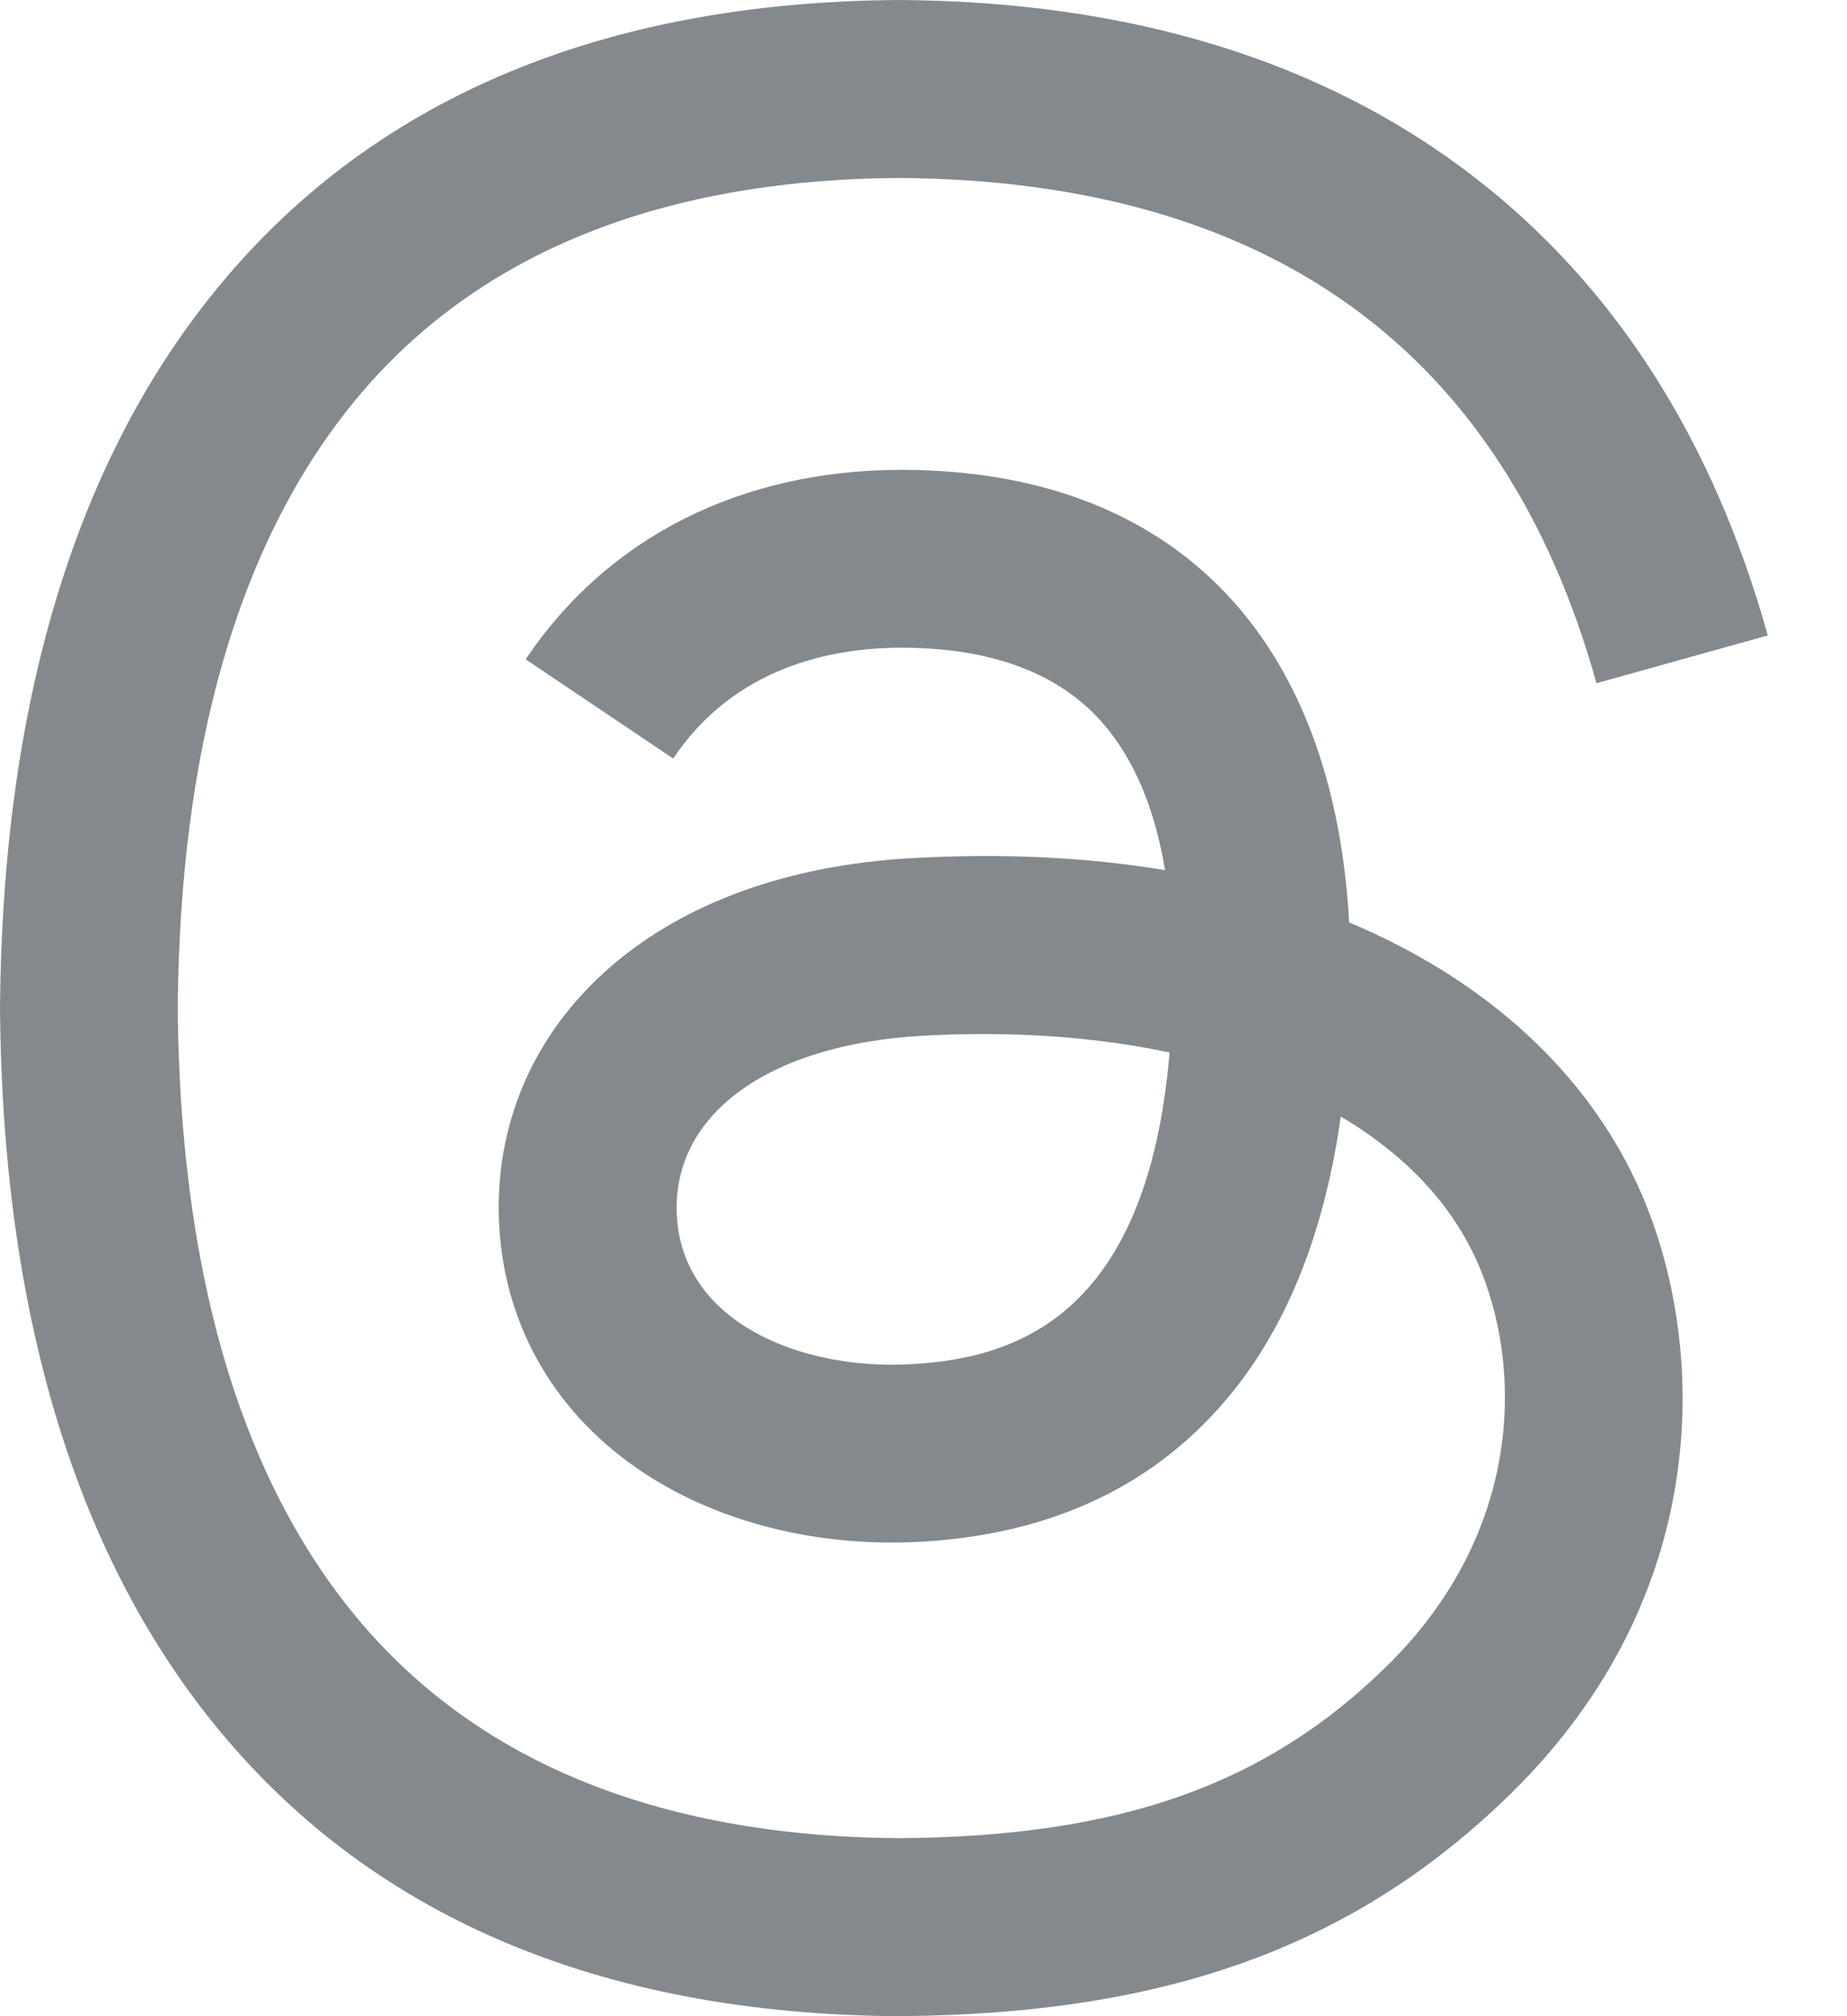
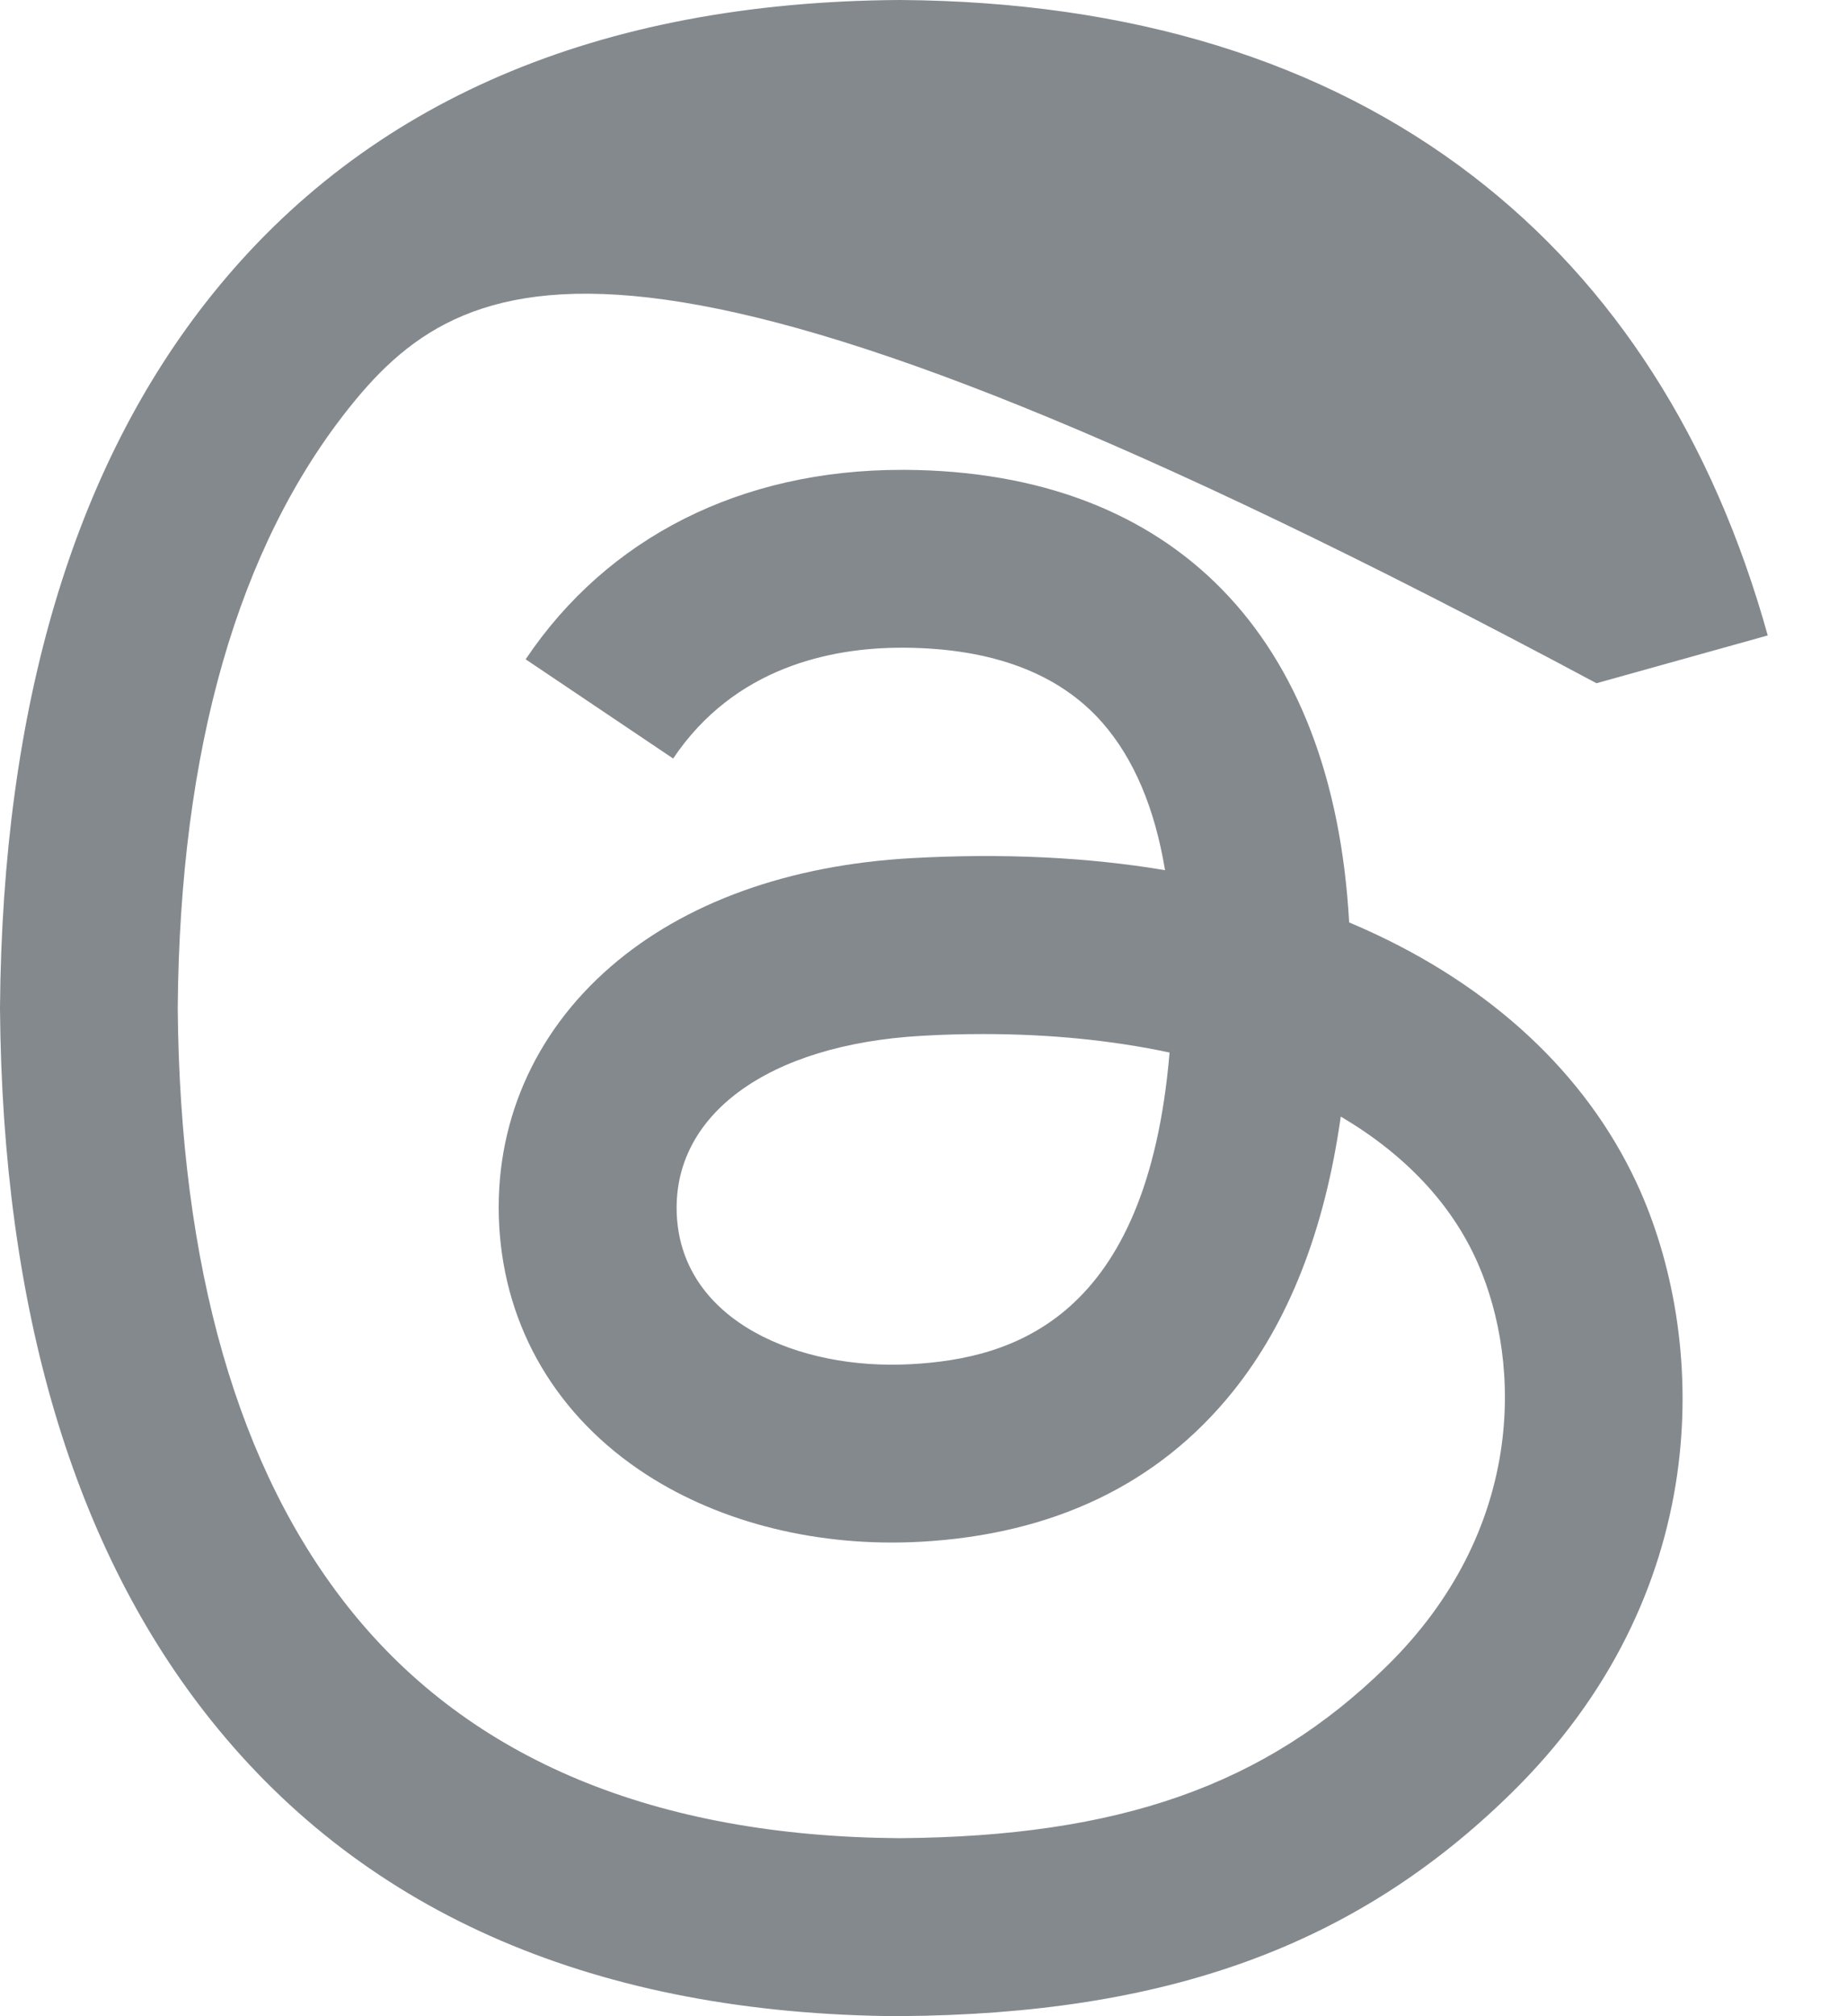
<svg xmlns="http://www.w3.org/2000/svg" width="22" height="24" viewBox="0 0 22 24" fill="none">
-   <path d="M10.714 24H10.707C7.126 23.976 4.373 22.795 2.524 20.49C0.877 18.439 0.029 15.585 0 12.009V11.991C0.029 8.414 0.877 5.561 2.524 3.51C4.372 1.205 7.126 0.024 10.706 0H10.72C13.465 0.018 15.761 0.724 17.546 2.097C19.224 3.387 20.404 5.226 21.056 7.564L19.016 8.133C17.913 4.174 15.119 2.15 10.713 2.118C7.804 2.138 5.604 3.053 4.174 4.835C2.834 6.504 2.142 8.915 2.117 11.999C2.143 15.085 2.835 17.495 4.174 19.163C5.604 20.945 7.804 21.86 10.713 21.881C13.335 21.862 15.071 21.251 16.514 19.837C18.162 18.223 18.131 16.244 17.604 15.04C17.294 14.33 16.73 13.739 15.97 13.291C15.78 14.641 15.35 15.737 14.686 16.563C13.801 17.665 12.546 18.267 10.957 18.353C9.755 18.417 8.597 18.133 7.698 17.552C6.635 16.863 6.013 15.811 5.946 14.587C5.881 13.397 6.353 12.303 7.275 11.506C8.155 10.744 9.394 10.297 10.857 10.215C11.936 10.155 12.944 10.202 13.877 10.358C13.754 9.615 13.503 9.027 13.13 8.602C12.616 8.016 11.822 7.717 10.77 7.71H10.741C9.896 7.71 8.749 7.942 8.018 9.029L6.261 7.848C7.239 6.393 8.829 5.593 10.74 5.593H10.783C13.978 5.613 15.881 7.567 16.07 10.98C16.179 11.026 16.285 11.073 16.391 11.123C17.881 11.824 18.971 12.885 19.544 14.192C20.34 16.014 20.414 18.983 17.995 21.351C16.147 23.161 13.903 23.977 10.72 23.999H10.713L10.714 24ZM11.716 12.309C11.474 12.309 11.229 12.315 10.978 12.33C9.142 12.434 7.997 13.275 8.062 14.473C8.13 15.728 9.515 16.311 10.845 16.239C12.07 16.174 13.664 15.697 13.931 12.529C13.255 12.385 12.512 12.309 11.716 12.309H11.716Z" fill="#84898E" />
+   <path d="M10.714 24H10.707C7.126 23.976 4.373 22.795 2.524 20.49C0.877 18.439 0.029 15.585 0 12.009V11.991C0.029 8.414 0.877 5.561 2.524 3.51C4.372 1.205 7.126 0.024 10.706 0H10.72C13.465 0.018 15.761 0.724 17.546 2.097C19.224 3.387 20.404 5.226 21.056 7.564L19.016 8.133C7.804 2.138 5.604 3.053 4.174 4.835C2.834 6.504 2.142 8.915 2.117 11.999C2.143 15.085 2.835 17.495 4.174 19.163C5.604 20.945 7.804 21.86 10.713 21.881C13.335 21.862 15.071 21.251 16.514 19.837C18.162 18.223 18.131 16.244 17.604 15.04C17.294 14.33 16.73 13.739 15.97 13.291C15.78 14.641 15.35 15.737 14.686 16.563C13.801 17.665 12.546 18.267 10.957 18.353C9.755 18.417 8.597 18.133 7.698 17.552C6.635 16.863 6.013 15.811 5.946 14.587C5.881 13.397 6.353 12.303 7.275 11.506C8.155 10.744 9.394 10.297 10.857 10.215C11.936 10.155 12.944 10.202 13.877 10.358C13.754 9.615 13.503 9.027 13.13 8.602C12.616 8.016 11.822 7.717 10.77 7.71H10.741C9.896 7.71 8.749 7.942 8.018 9.029L6.261 7.848C7.239 6.393 8.829 5.593 10.74 5.593H10.783C13.978 5.613 15.881 7.567 16.07 10.98C16.179 11.026 16.285 11.073 16.391 11.123C17.881 11.824 18.971 12.885 19.544 14.192C20.34 16.014 20.414 18.983 17.995 21.351C16.147 23.161 13.903 23.977 10.72 23.999H10.713L10.714 24ZM11.716 12.309C11.474 12.309 11.229 12.315 10.978 12.33C9.142 12.434 7.997 13.275 8.062 14.473C8.13 15.728 9.515 16.311 10.845 16.239C12.07 16.174 13.664 15.697 13.931 12.529C13.255 12.385 12.512 12.309 11.716 12.309H11.716Z" fill="#84898E" />
</svg>